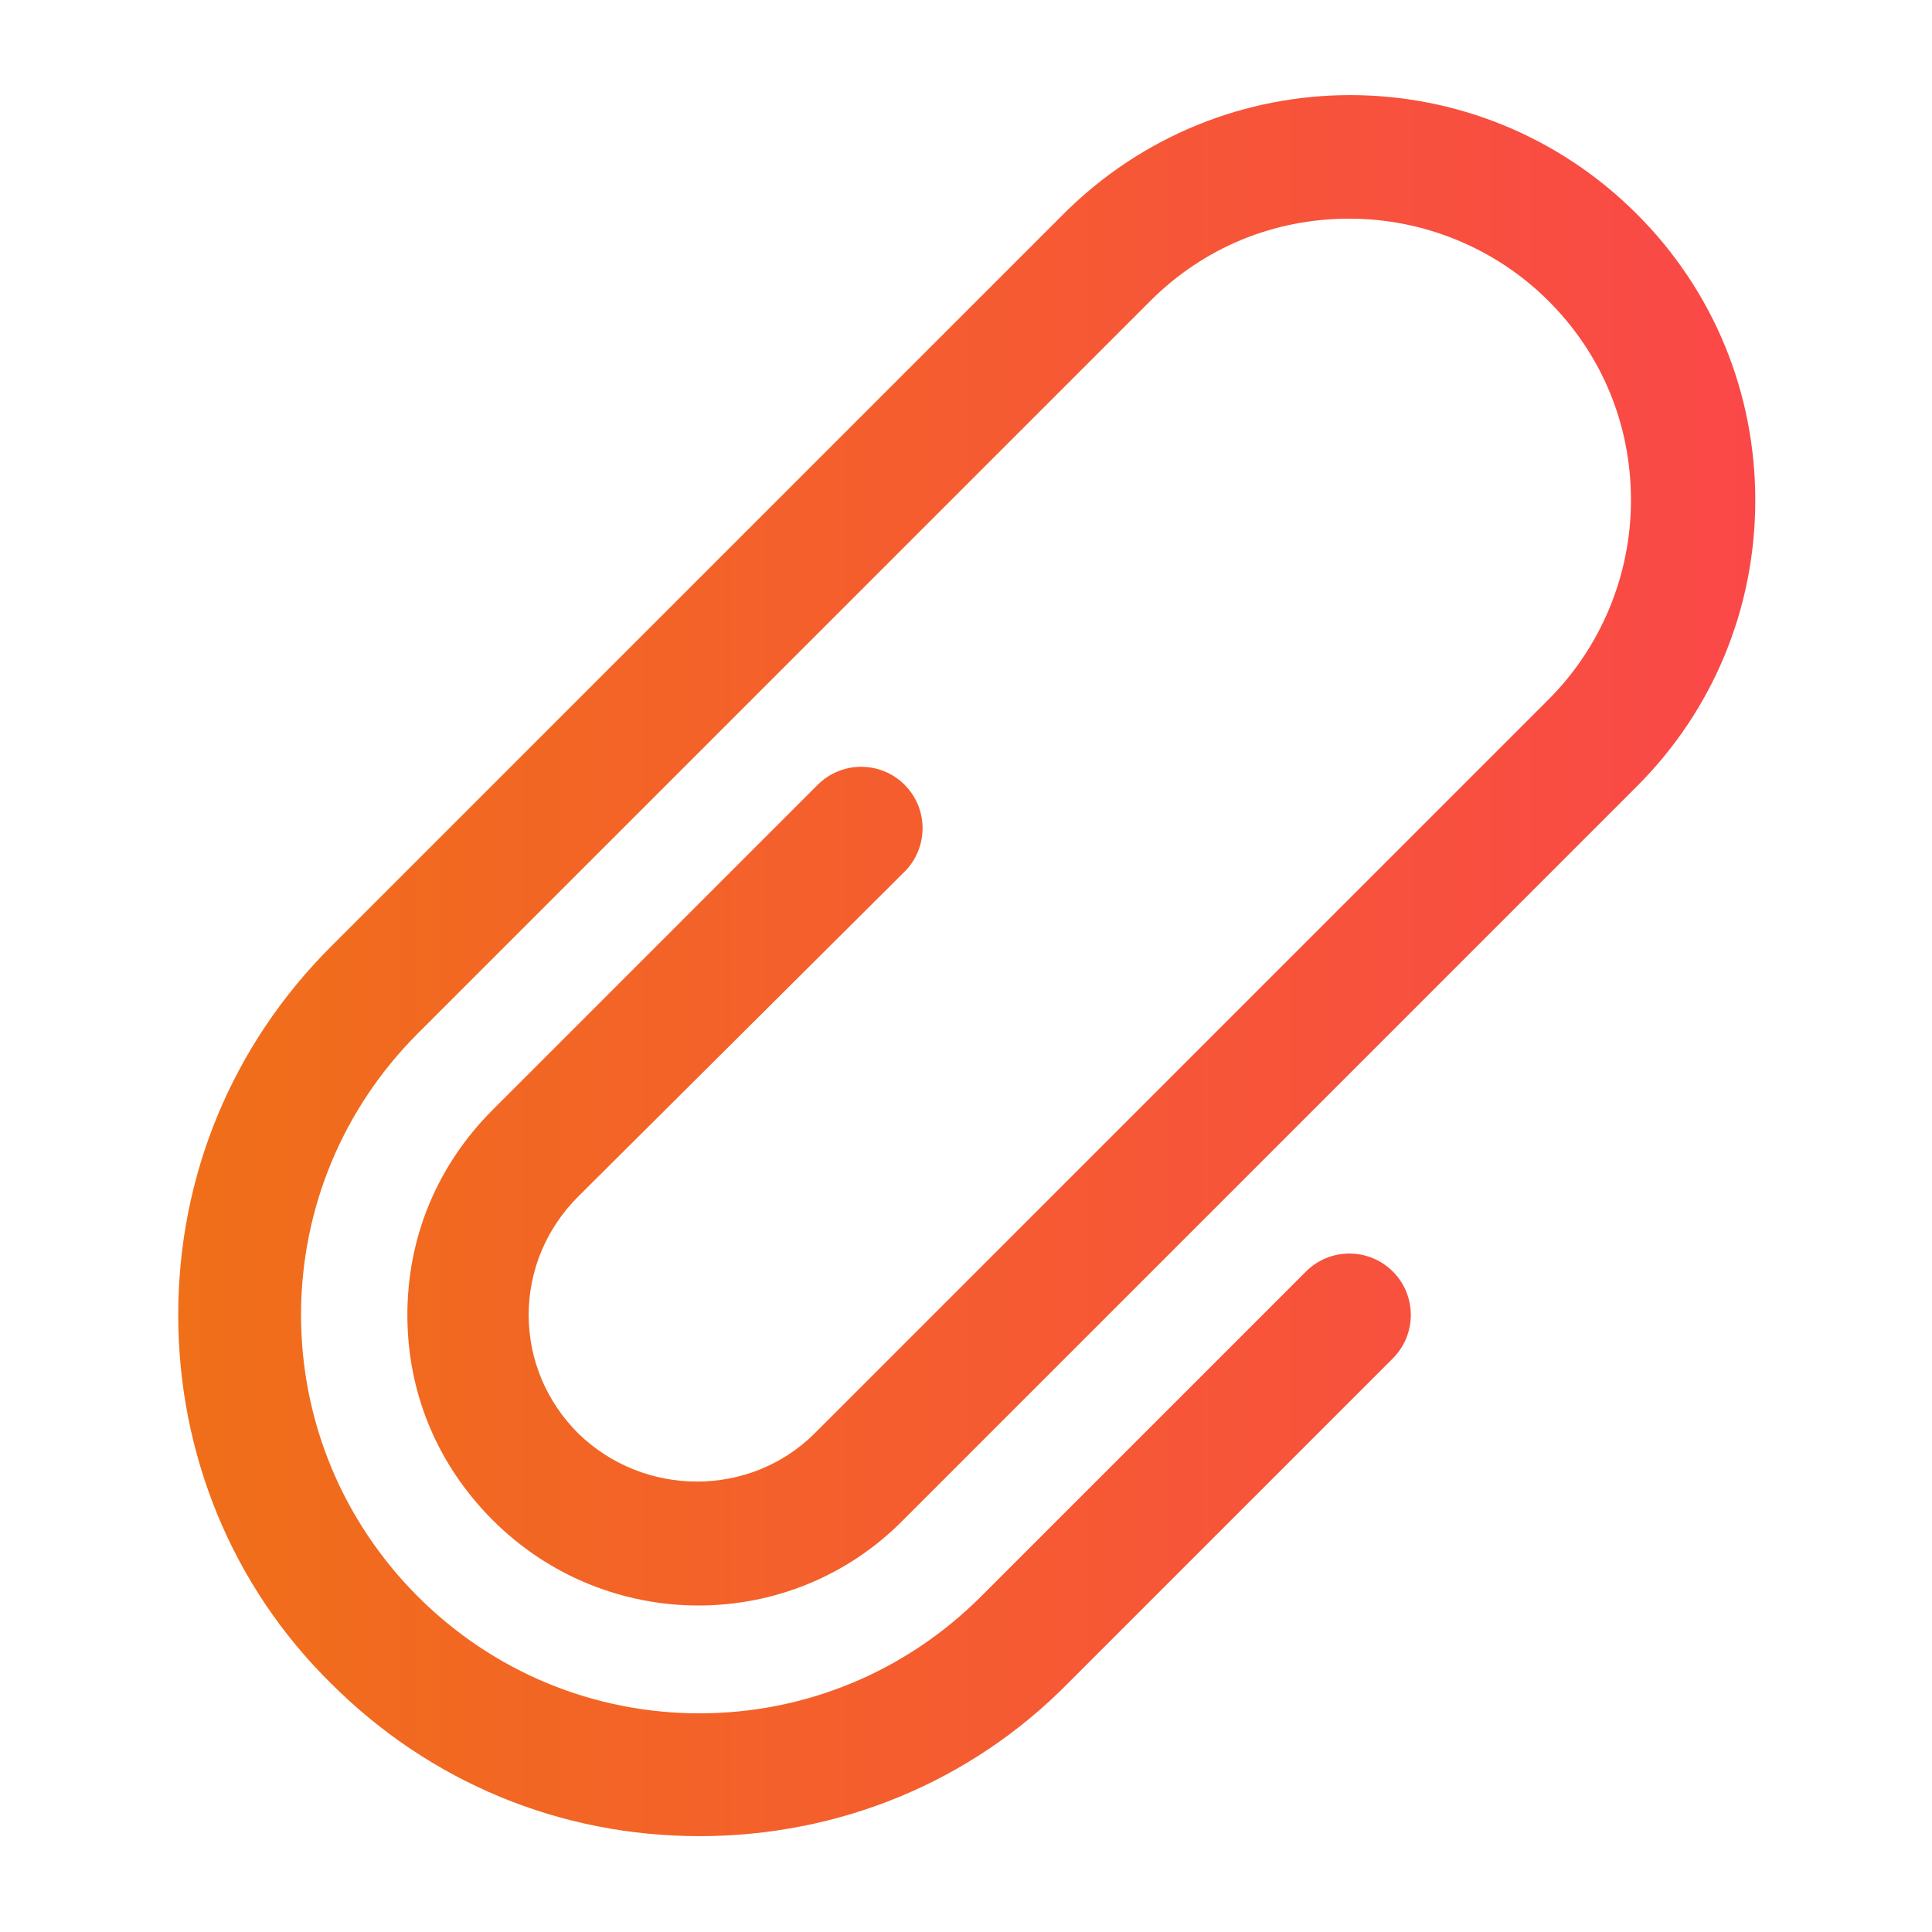
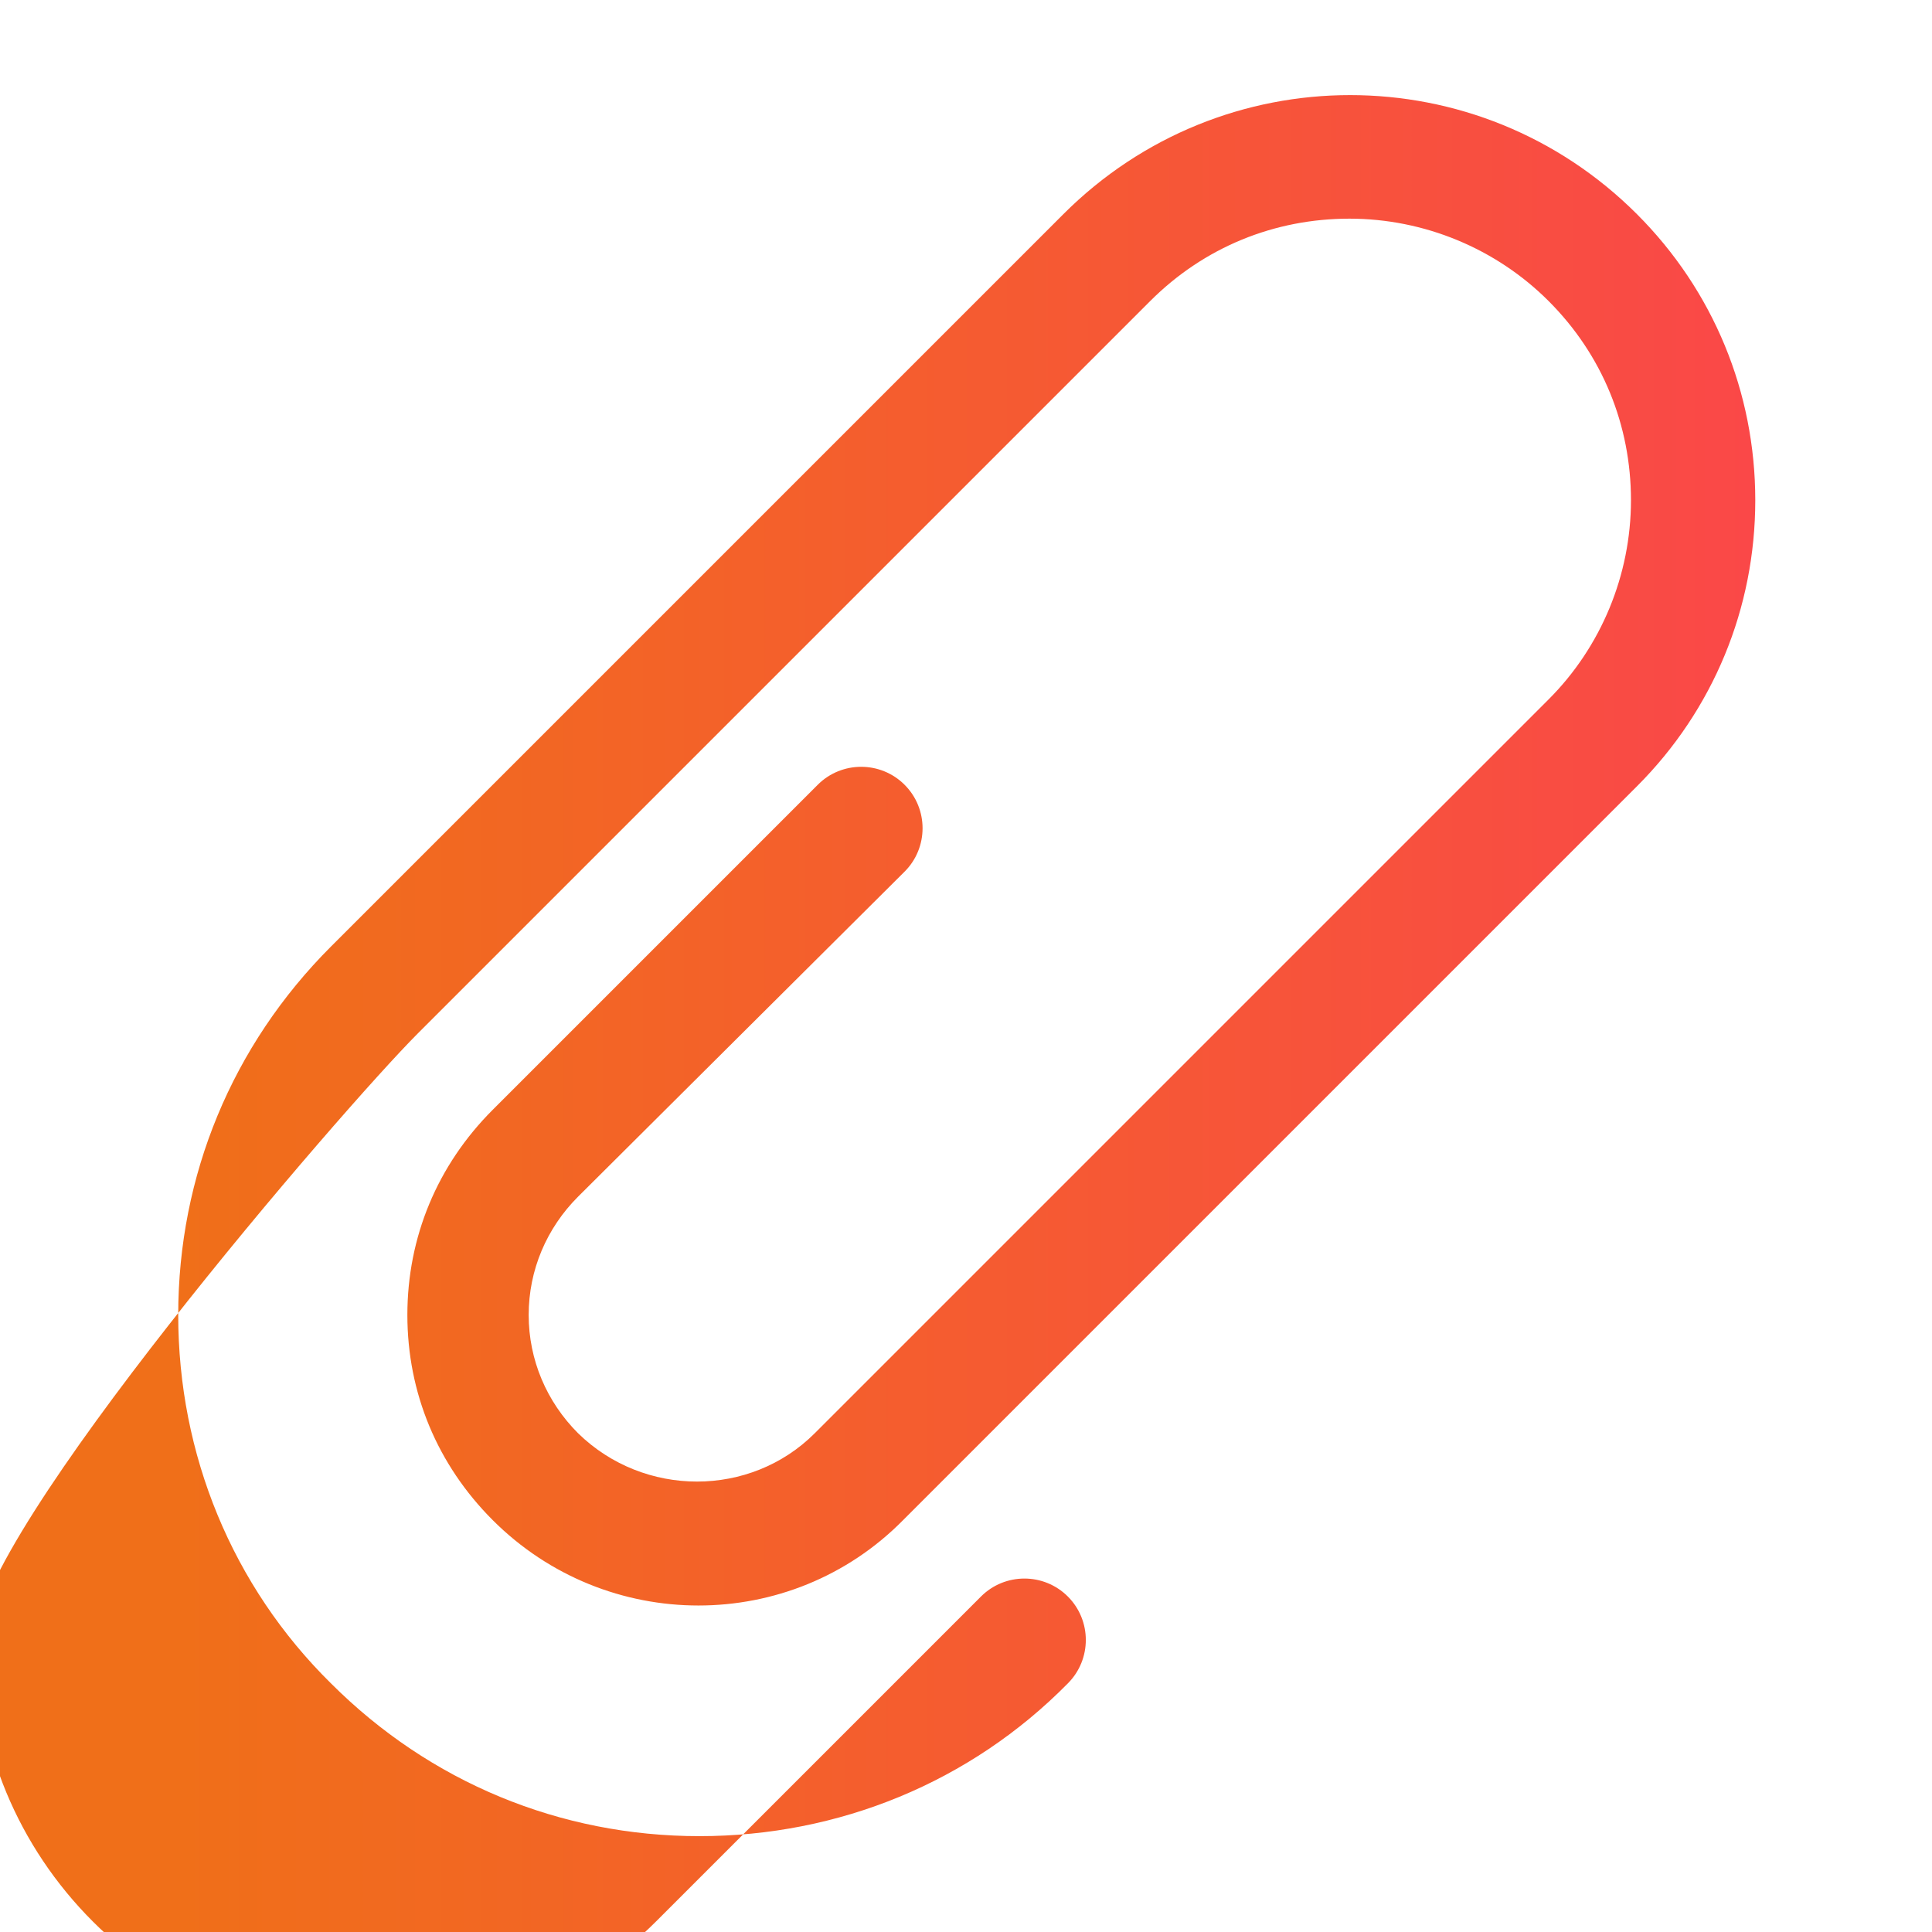
<svg xmlns="http://www.w3.org/2000/svg" version="1.1" id="Слой_1" x="0px" y="0px" viewBox="0 0 129 129" style="enable-background:new 0 0 129 129;" xml:space="preserve">
  <style type="text/css">
	.st0{fill:url(#SVGID_1_);}
</style>
  <g>
    <linearGradient id="SVGID_1_" gradientUnits="userSpaceOnUse" x1="11.9" y1="64.475" x2="117.2" y2="64.475">
      <stop offset="0" style="stop-color:#F06F19" />
      <stop offset="1" style="stop-color:#FA4848" />
    </linearGradient>
-     <path class="st0" d="M60.4,58.2c1.6-1.6,1.6-4.2,0-5.8s-4.2-1.6-5.8,0L32.9,74.1c-3.7,3.7-5.7,8.5-5.7,13.7s2,10,5.7,13.7   c7.6,7.6,19.9,7.6,27.4,0l49-49c5.1-5.1,7.9-11.9,7.9-19.1s-2.8-14-7.9-19.1C98.7,3.7,81.6,3.7,71,14.3L22.1,63.2   c-6.6,6.6-10.2,15.3-10.2,24.6s3.6,18.1,10.2,24.6c6.6,6.6,15.3,10.2,24.6,10.2s18.1-3.6,24.6-10.2L93,90.7c1.6-1.6,1.6-4.2,0-5.8   s-4.2-1.6-5.8,0l-21.7,21.7c-5,5-11.7,7.8-18.8,7.8s-13.8-2.8-18.8-7.8s-7.8-11.7-7.8-18.8S22.9,74,27.9,69l48.9-48.9   c3.6-3.6,8.3-5.5,13.3-5.5s9.8,2,13.3,5.5c3.6,3.6,5.5,8.3,5.5,13.3s-2,9.8-5.5,13.3l-49,49c-4.3,4.3-11.4,4.3-15.8,0   c-2.1-2.1-3.3-4.9-3.3-7.9s1.2-5.8,3.3-7.9L60.4,58.2L60.4,58.2z" />
+     <path class="st0" d="M60.4,58.2c1.6-1.6,1.6-4.2,0-5.8s-4.2-1.6-5.8,0L32.9,74.1c-3.7,3.7-5.7,8.5-5.7,13.7s2,10,5.7,13.7   c7.6,7.6,19.9,7.6,27.4,0l49-49c5.1-5.1,7.9-11.9,7.9-19.1s-2.8-14-7.9-19.1C98.7,3.7,81.6,3.7,71,14.3L22.1,63.2   c-6.6,6.6-10.2,15.3-10.2,24.6s3.6,18.1,10.2,24.6c6.6,6.6,15.3,10.2,24.6,10.2s18.1-3.6,24.6-10.2c1.6-1.6,1.6-4.2,0-5.8   s-4.2-1.6-5.8,0l-21.7,21.7c-5,5-11.7,7.8-18.8,7.8s-13.8-2.8-18.8-7.8s-7.8-11.7-7.8-18.8S22.9,74,27.9,69l48.9-48.9   c3.6-3.6,8.3-5.5,13.3-5.5s9.8,2,13.3,5.5c3.6,3.6,5.5,8.3,5.5,13.3s-2,9.8-5.5,13.3l-49,49c-4.3,4.3-11.4,4.3-15.8,0   c-2.1-2.1-3.3-4.9-3.3-7.9s1.2-5.8,3.3-7.9L60.4,58.2L60.4,58.2z" />
  </g>
</svg>